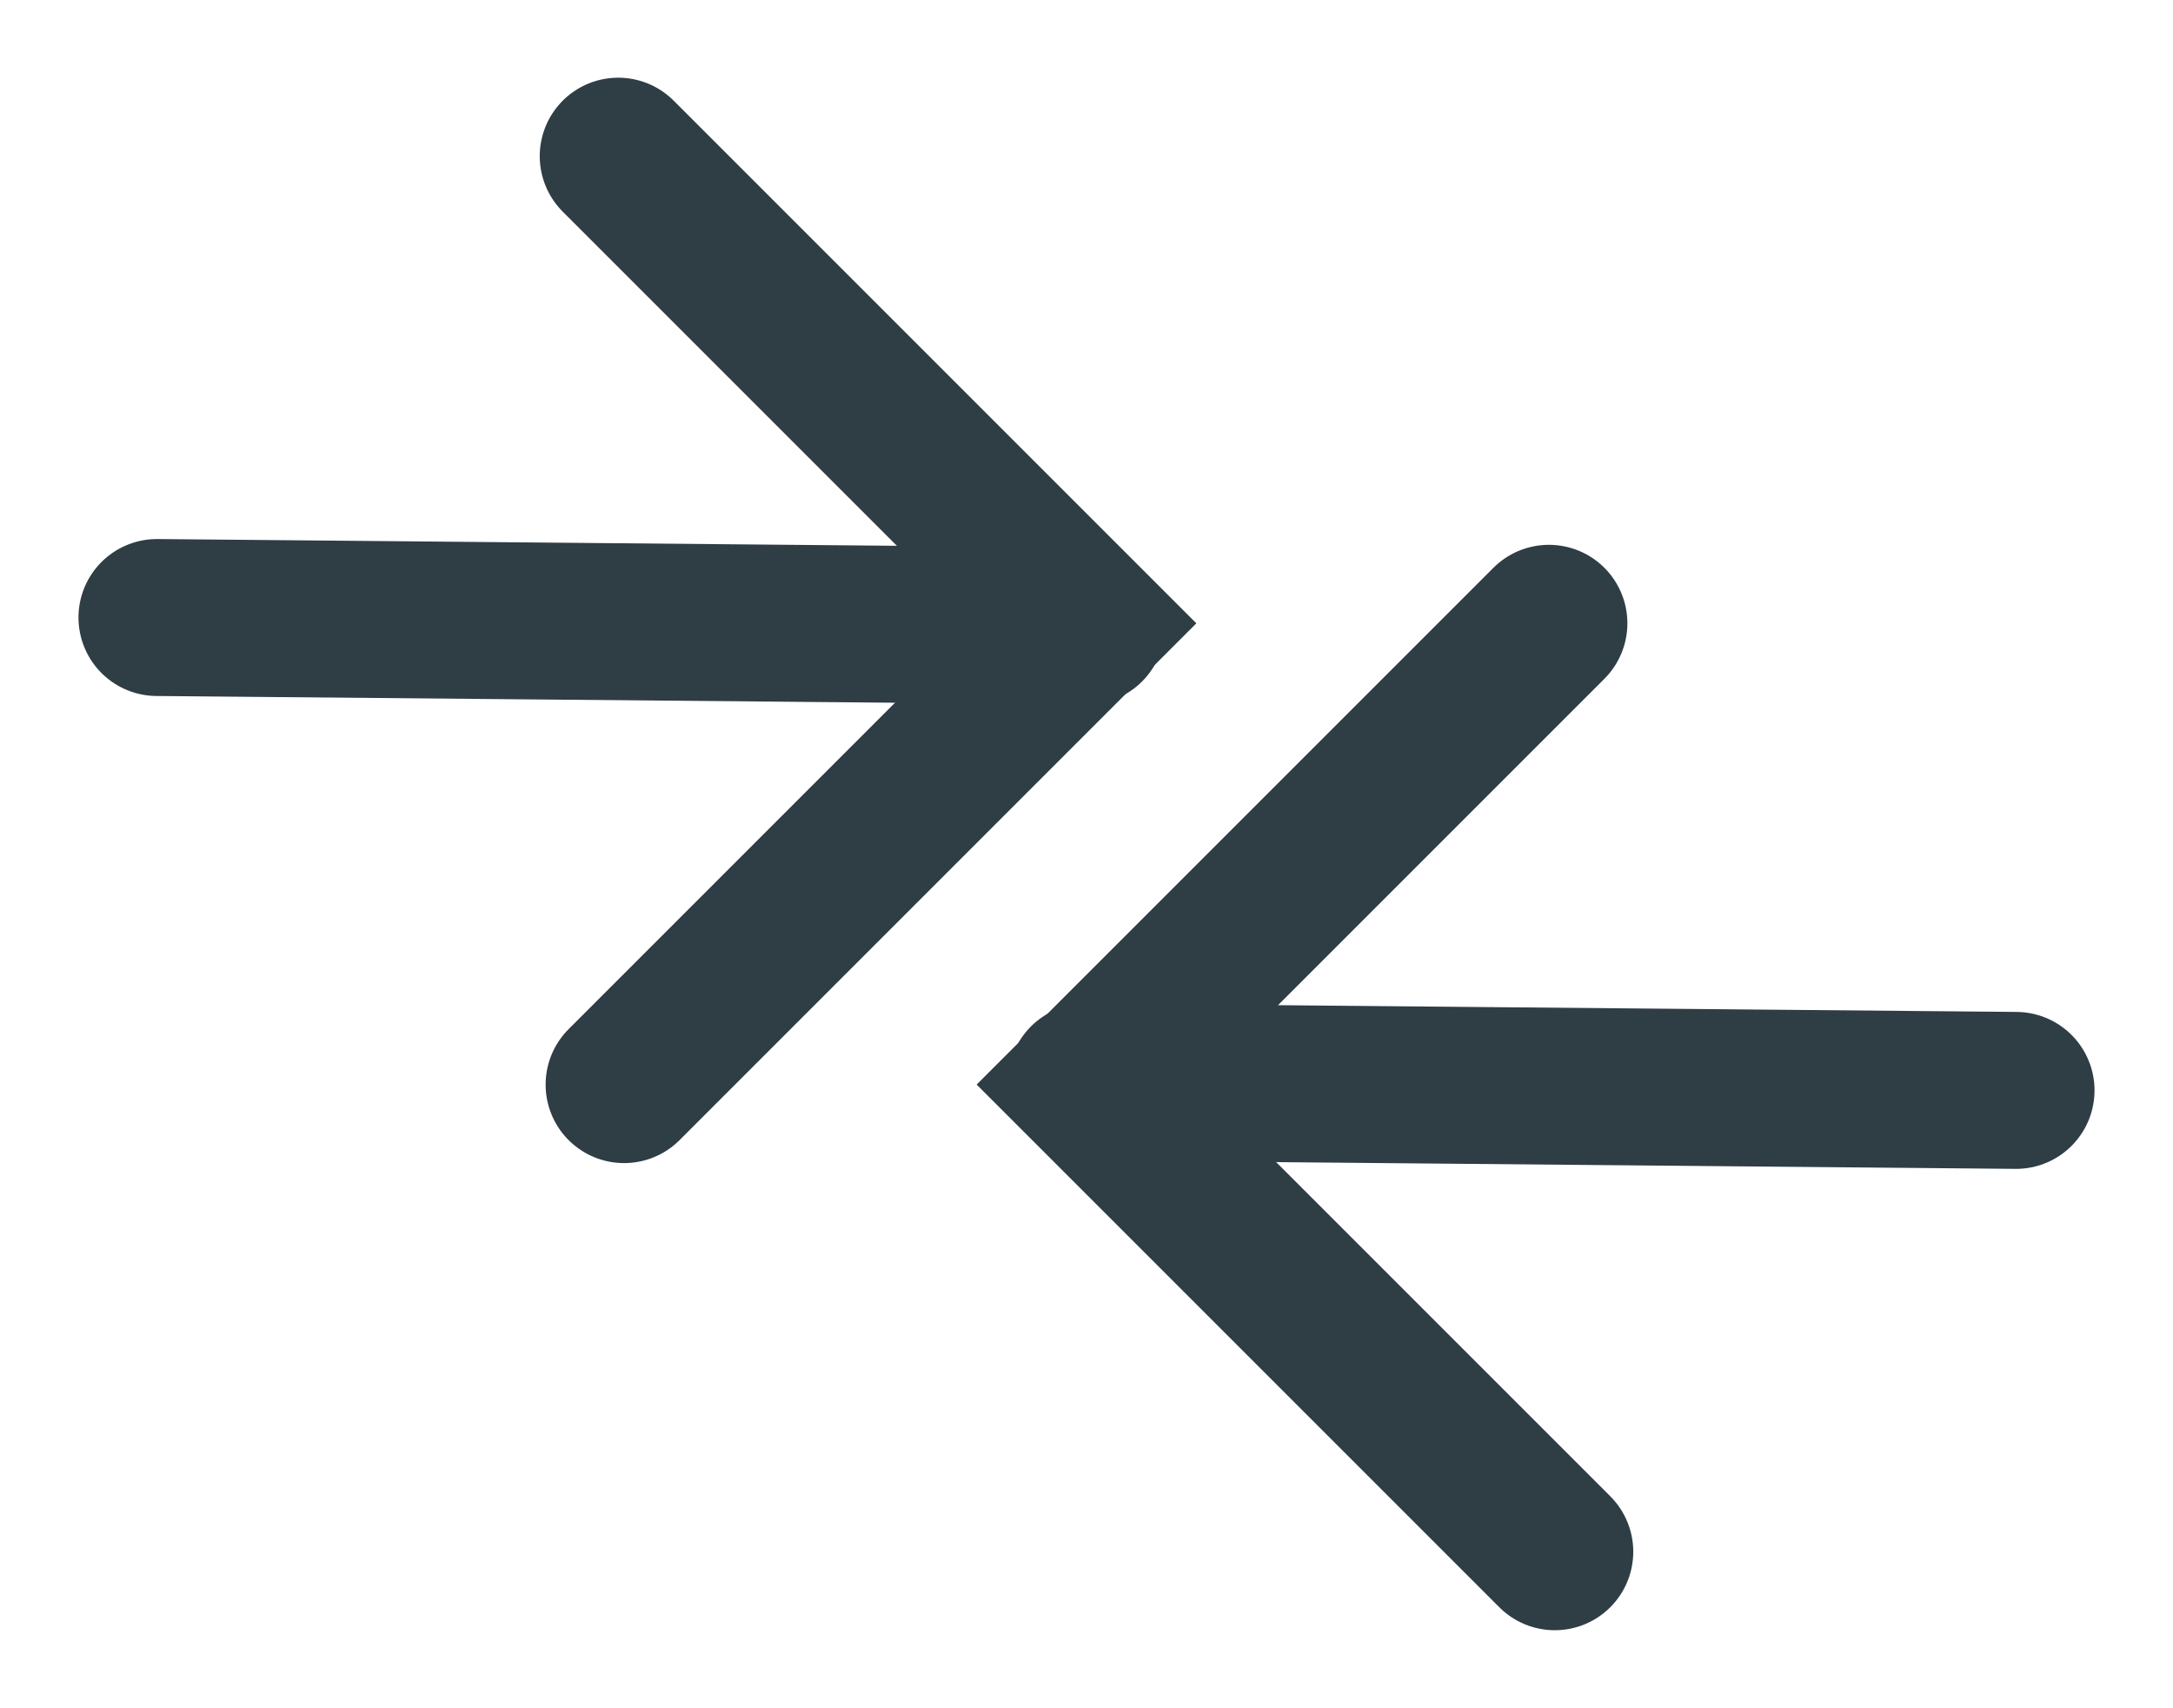
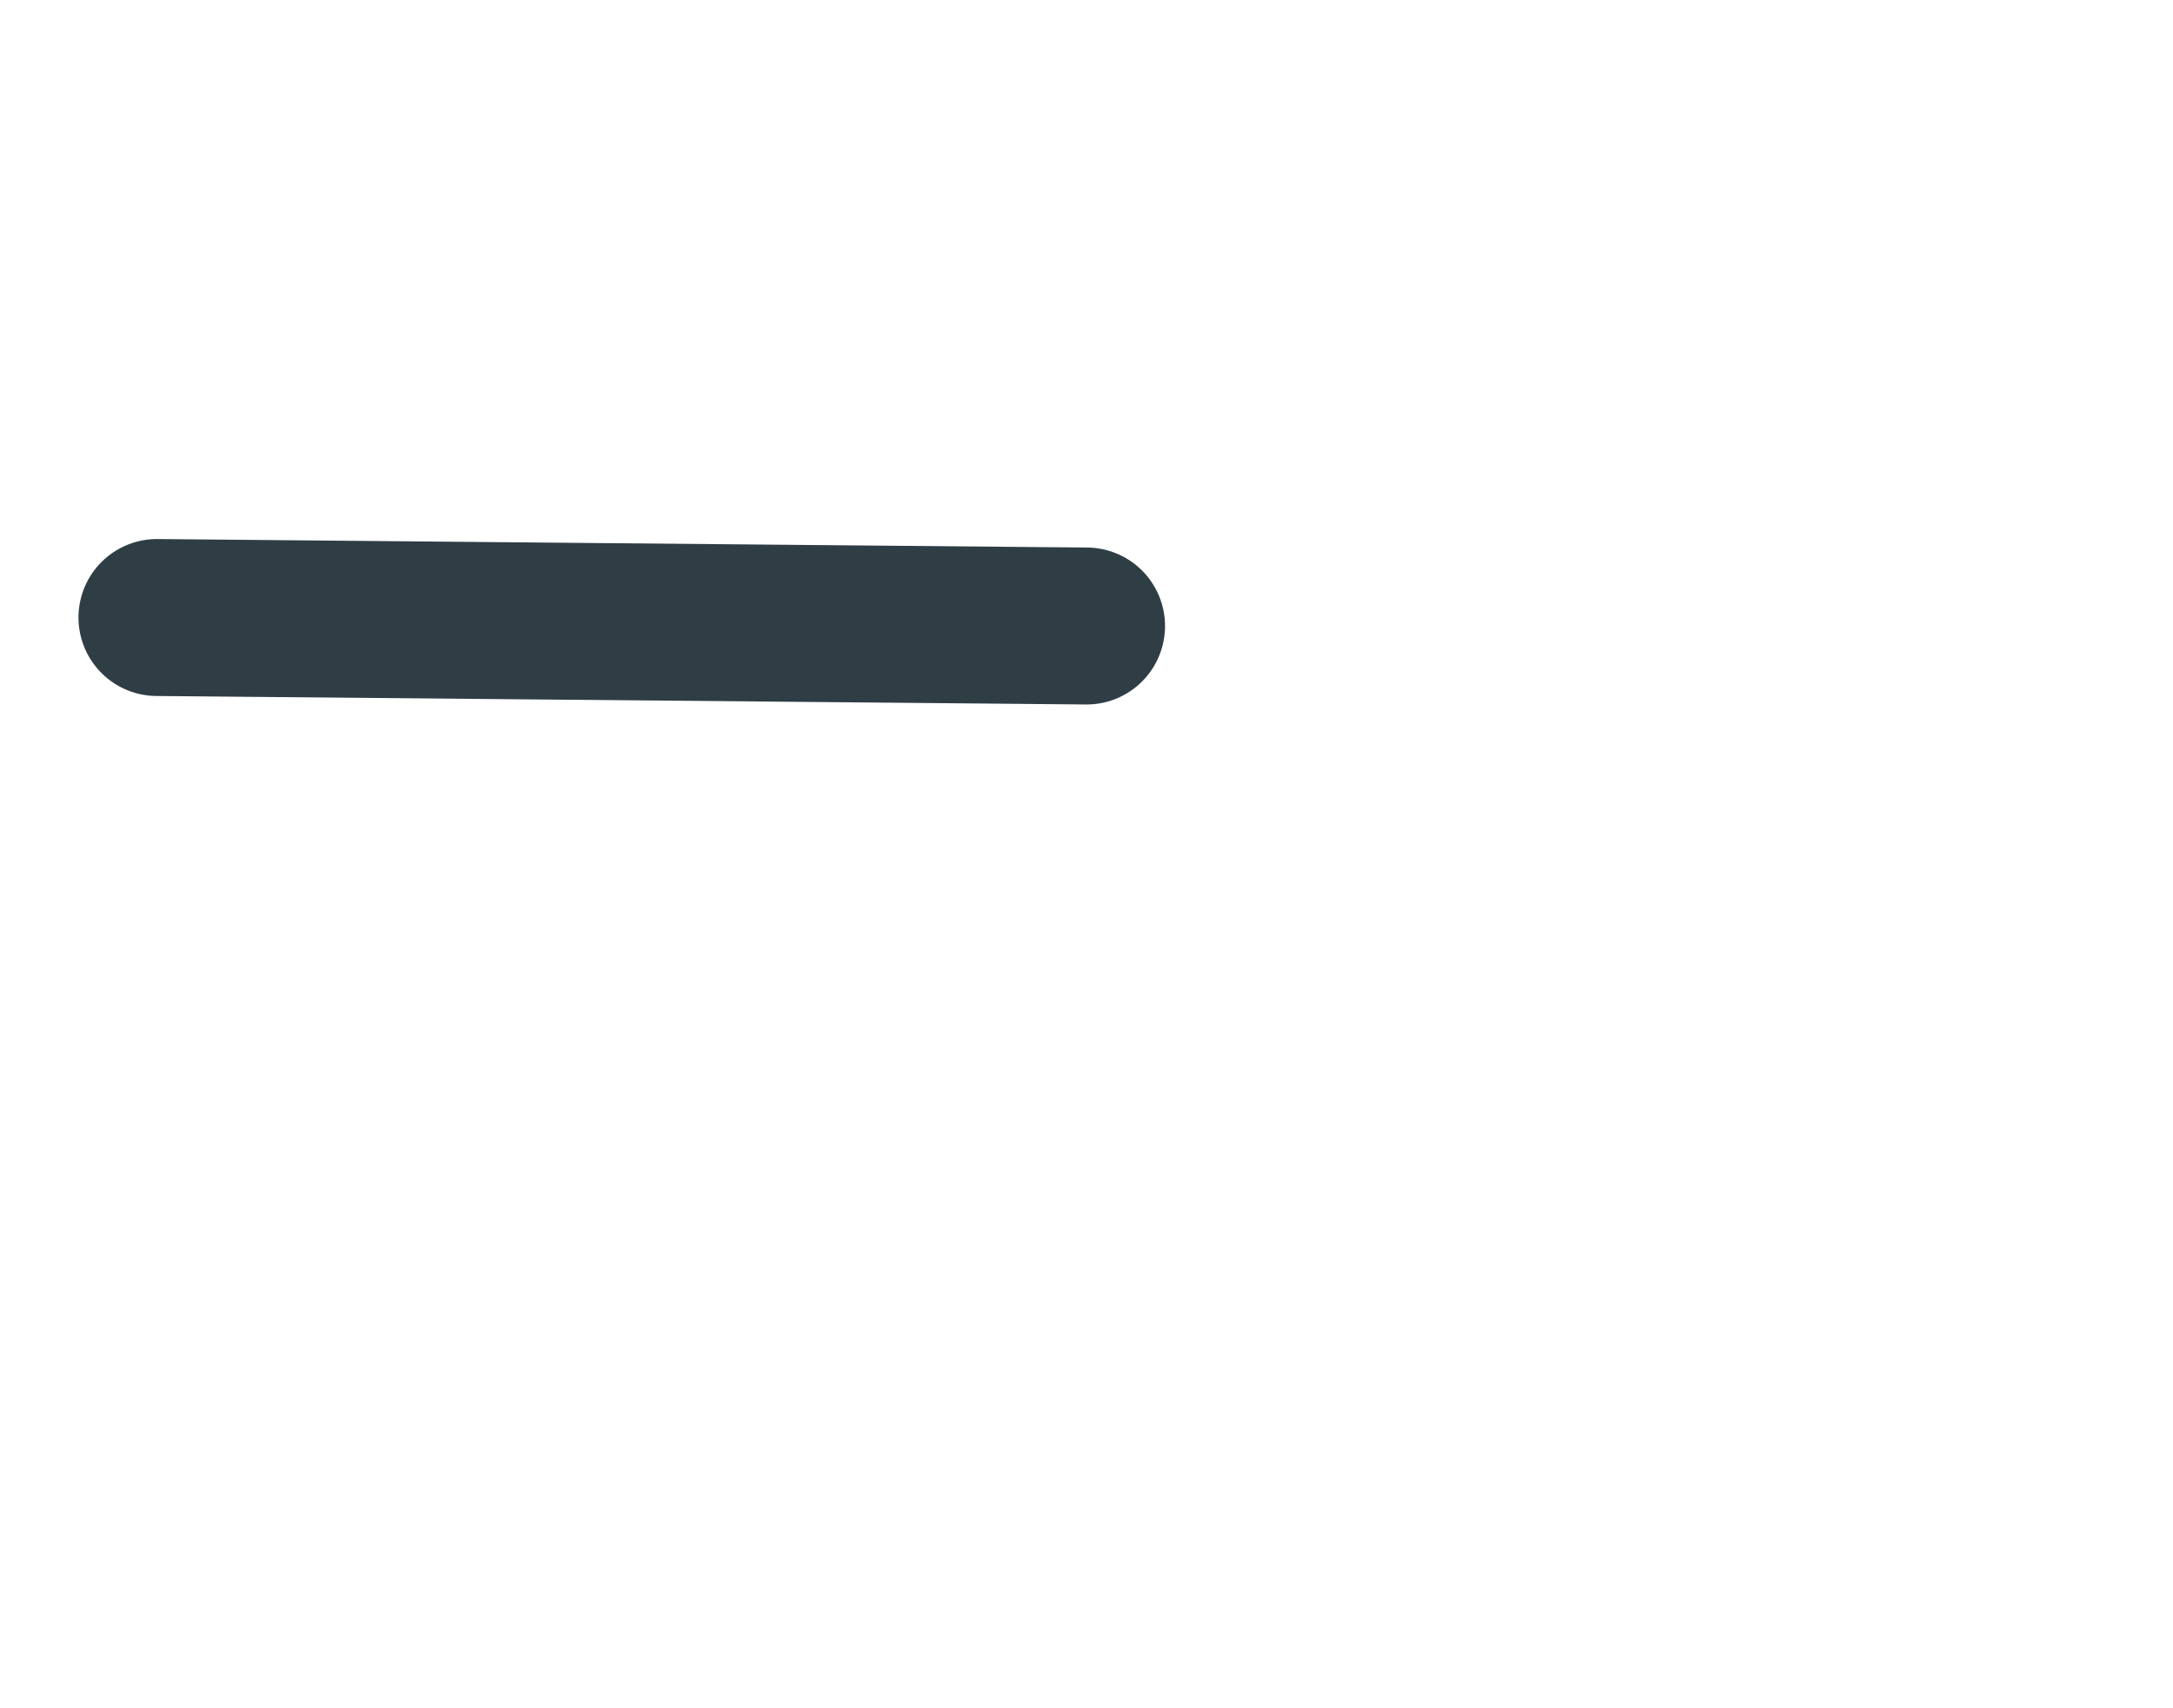
<svg xmlns="http://www.w3.org/2000/svg" width="27.691" height="21.765" viewBox="0 0 27.691 21.765">
  <g id="Group_505" data-name="Group 505" transform="translate(-1535.97 -547.613)">
    <g id="Group_502" data-name="Group 502" transform="translate(1058.5 2118.074) rotate(-90)">
-       <path id="Path_3" data-name="Path 3" d="M0,0H8.419V8.313" transform="translate(1568.471 485.348) rotate(135)" fill="none" stroke="#2f3d45" stroke-linecap="round" stroke-width="2" />
      <path id="Path_4" data-name="Path 4" d="M0,8.3,8.453,0" transform="translate(1568.461 485.339) rotate(135)" fill="none" stroke="#2f3d45" stroke-linecap="round" stroke-width="2" />
    </g>
    <g id="Group_503" data-name="Group 503" transform="translate(2041.131 -1001.084) rotate(90)">
-       <path id="Path_3-2" data-name="Path 3" d="M0,0H8.419V8.313" transform="translate(1568.471 485.348) rotate(135)" fill="none" stroke="#2f3d45" stroke-linecap="round" stroke-width="2" />
-       <path id="Path_4-2" data-name="Path 4" d="M0,8.3,8.453,0" transform="translate(1568.461 485.339) rotate(135)" fill="none" stroke="#2f3d45" stroke-linecap="round" stroke-width="2" />
-     </g>
+       </g>
  </g>
</svg>